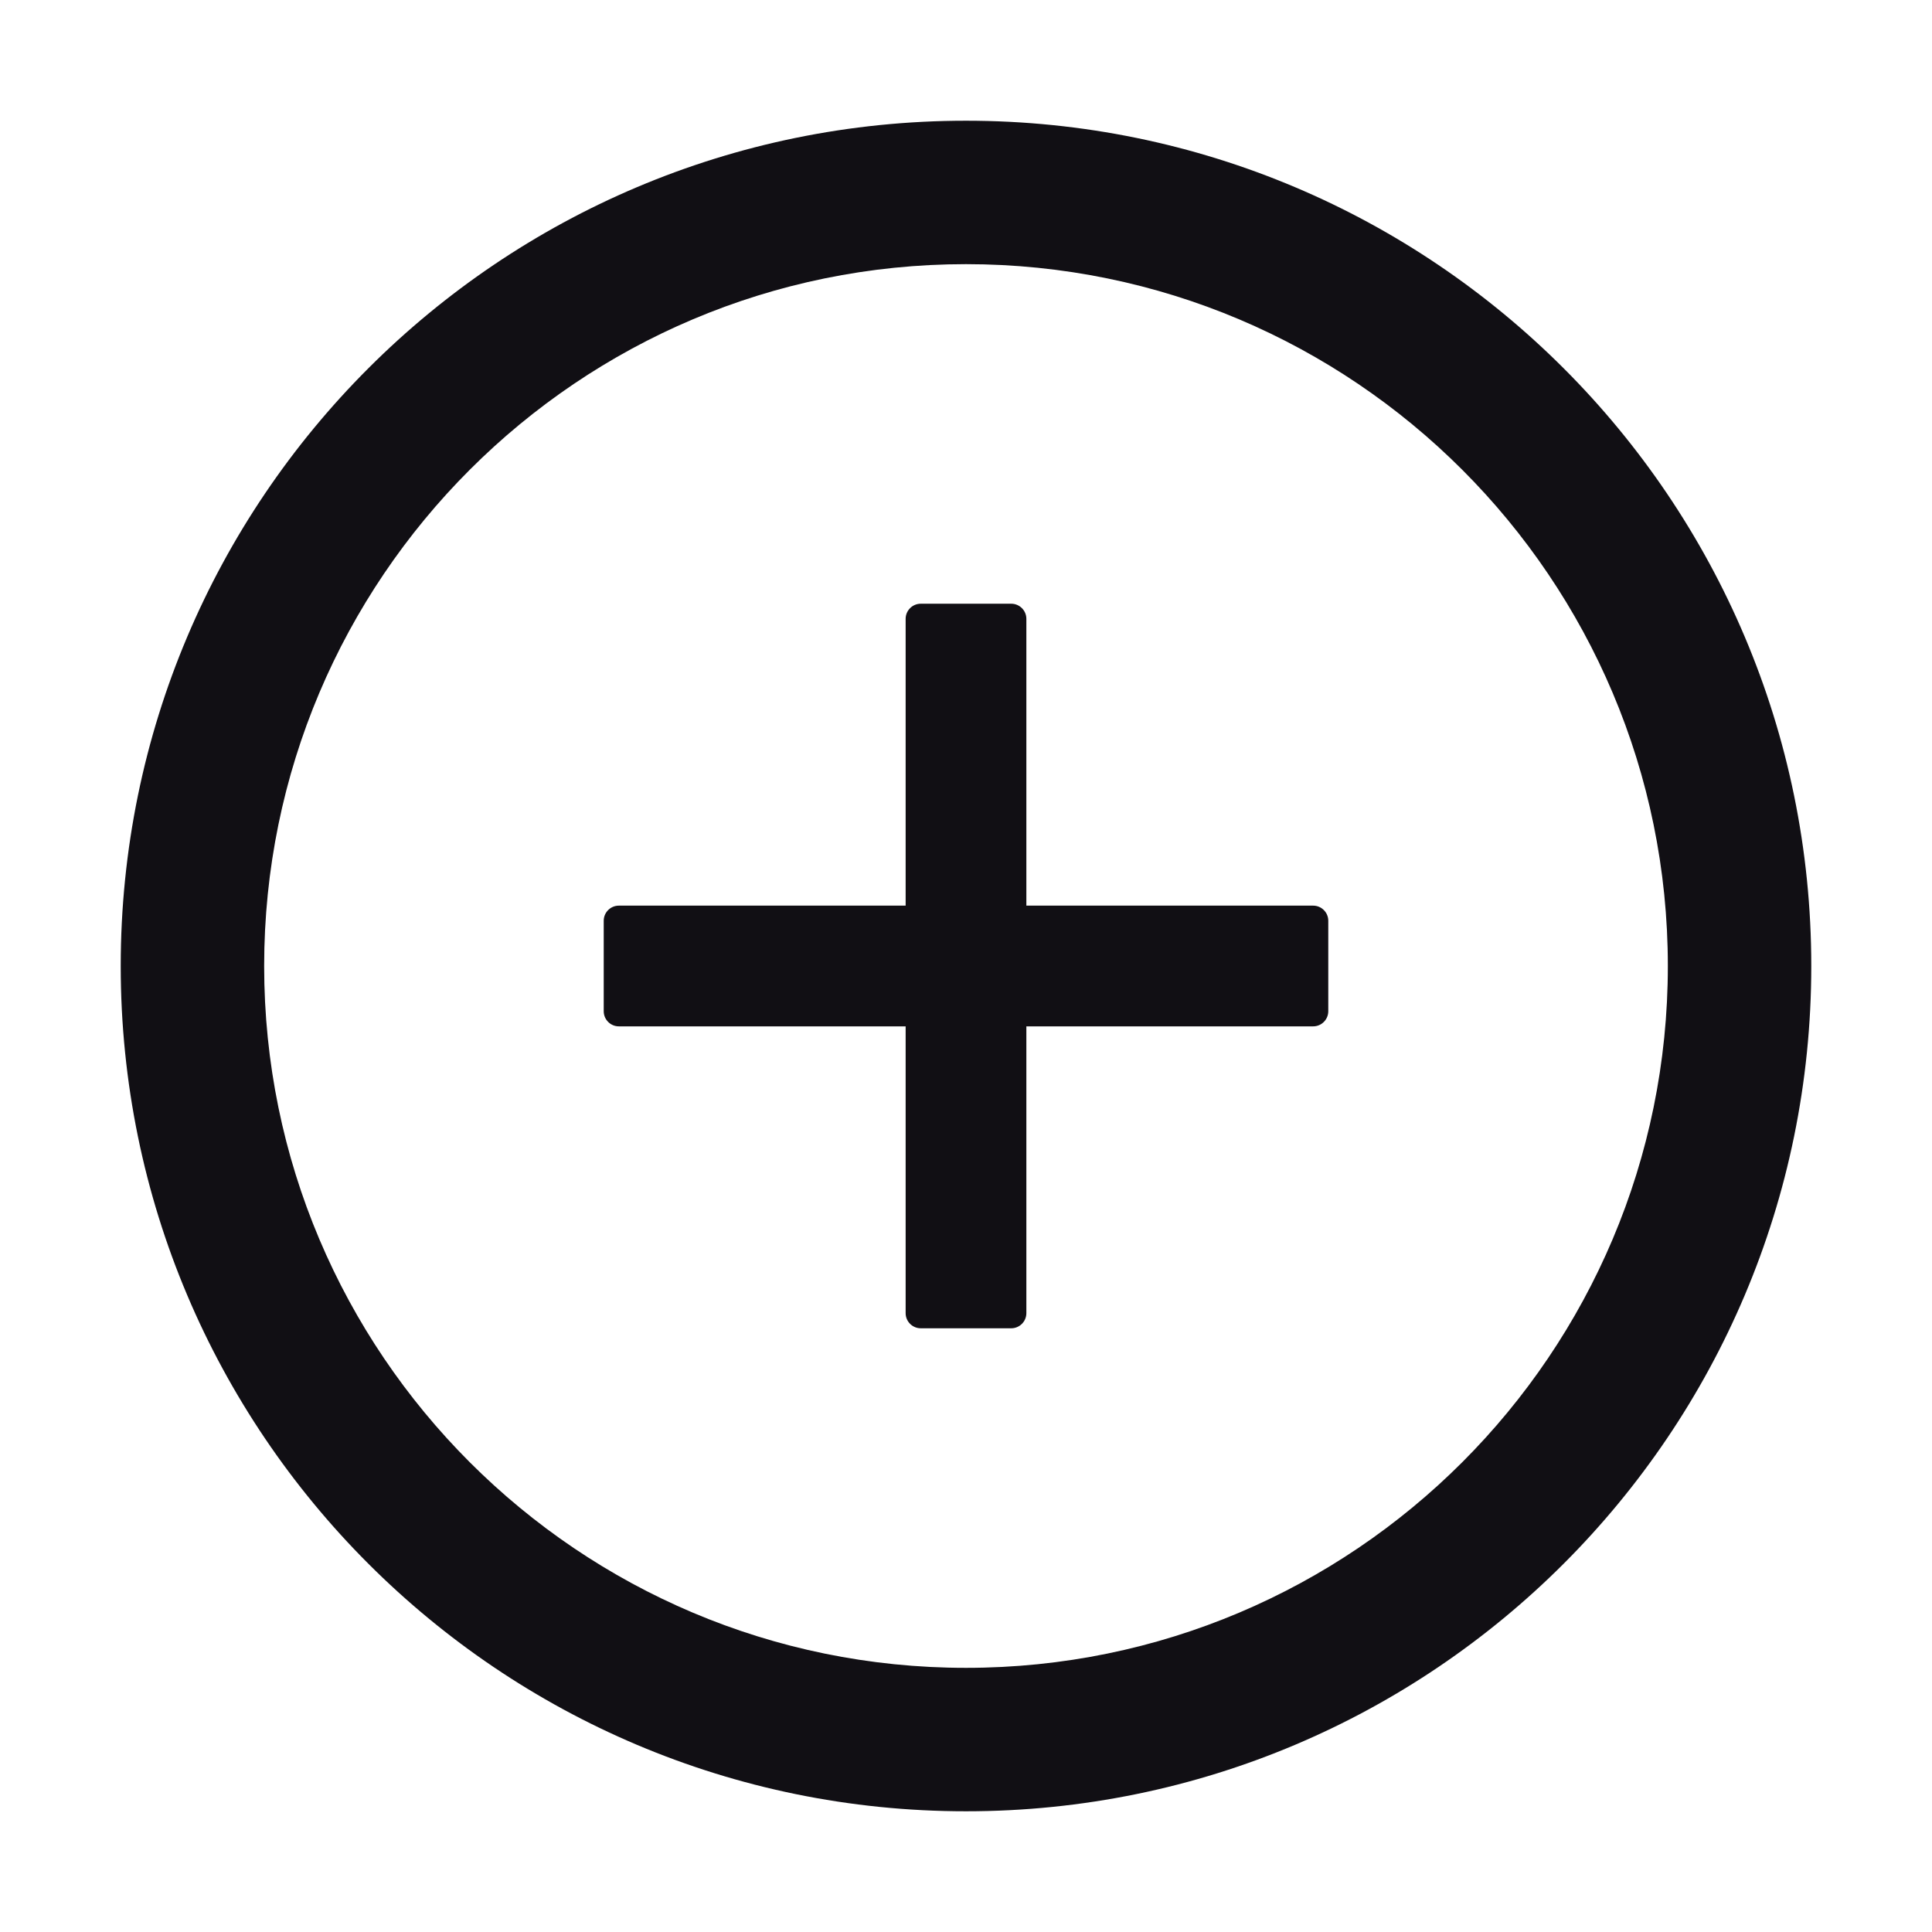
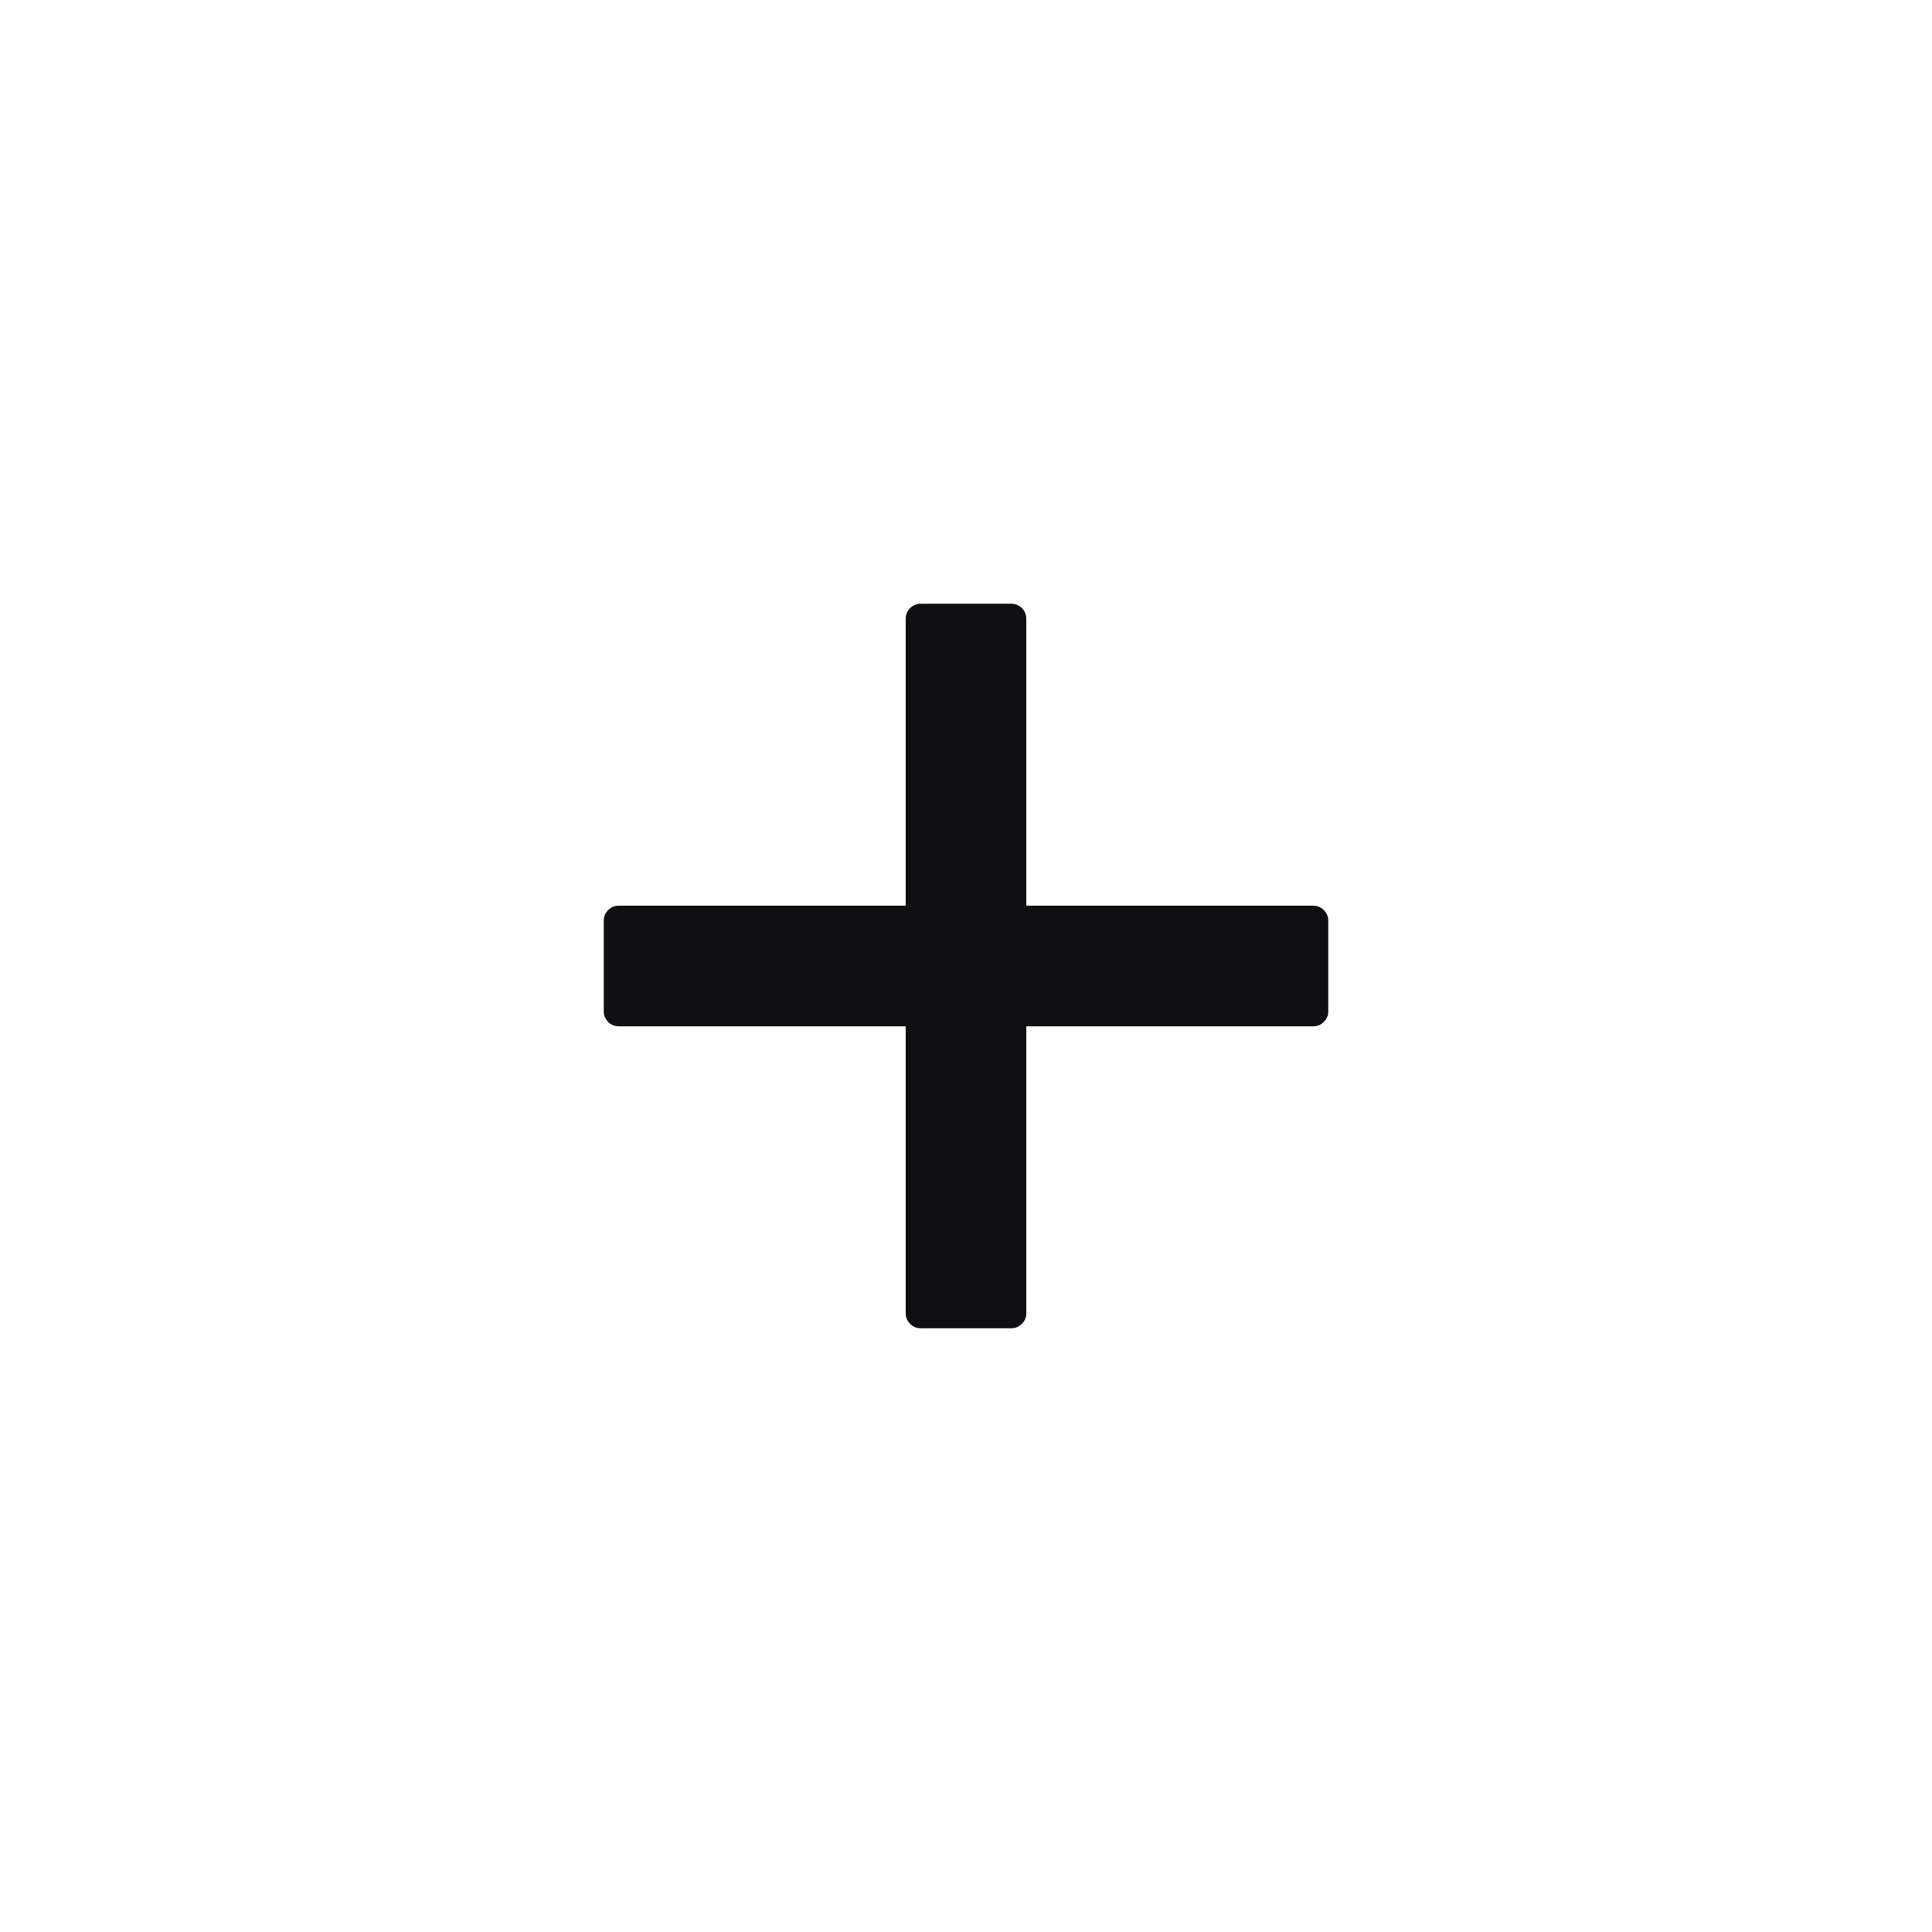
<svg xmlns="http://www.w3.org/2000/svg" width="33" height="33" viewBox="0 0 33 33" fill="none">
  <path d="M22.43 15.469H17.531V10.57C17.531 10.428 17.415 10.312 17.273 10.312H15.727C15.585 10.312 15.469 10.428 15.469 10.57V15.469H10.57C10.428 15.469 10.312 15.585 10.312 15.727V17.273C10.312 17.415 10.428 17.531 10.57 17.531H15.469V22.43C15.469 22.572 15.585 22.688 15.727 22.688H17.273C17.415 22.688 17.531 22.572 17.531 22.43V17.531H22.43C22.572 17.531 22.688 17.415 22.688 17.273V15.727C22.688 15.585 22.572 15.469 22.43 15.469Z" fill="#110F14" />
-   <path d="M16.5 2.062C8.527 2.062 2.062 8.527 2.062 16.5C2.062 24.473 8.527 30.938 16.5 30.938C24.473 30.938 30.938 24.473 30.938 16.5C30.938 8.527 24.473 2.062 16.5 2.062ZM16.5 28.488C9.881 28.488 4.512 23.119 4.512 16.5C4.512 9.881 9.881 4.512 16.5 4.512C23.119 4.512 28.488 9.881 28.488 16.5C28.488 23.119 23.119 28.488 16.5 28.488Z" fill="#110F14" />
</svg>